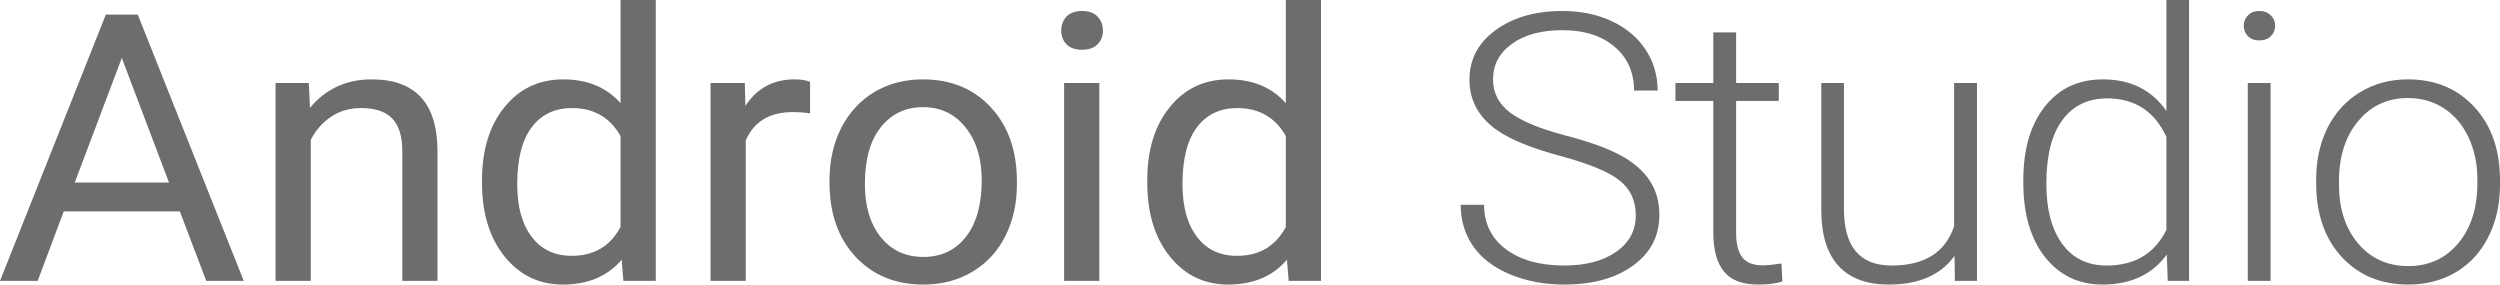
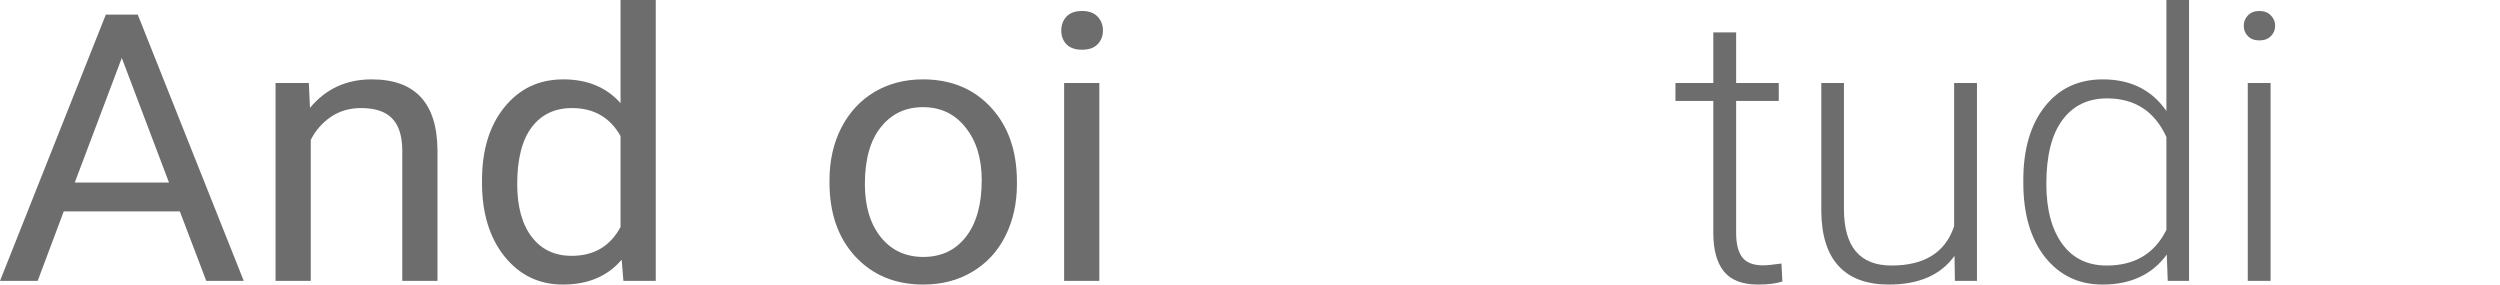
<svg xmlns="http://www.w3.org/2000/svg" width="123" height="14" viewBox="0 0 123 14" fill="none">
  <path d="M8.848 10.401H3.136L1.854 13.82H0L5.206 0.72H6.778L11.993 13.82H10.149L8.848 10.401ZM3.679 8.979H8.314L5.992 2.852L3.679 8.979Z" fill="#6D6D6D" />
  <path d="M15.195 4.085L15.251 5.308C16.025 4.373 17.037 3.905 18.285 3.905C20.426 3.905 21.506 5.066 21.524 7.387V13.82H19.792V7.378C19.786 6.676 19.617 6.157 19.287 5.821C18.962 5.485 18.453 5.317 17.761 5.317C17.199 5.317 16.706 5.461 16.281 5.749C15.857 6.037 15.526 6.415 15.289 6.883V13.82H13.557V4.085H15.195Z" fill="#6D6D6D" />
  <path d="M23.715 8.871C23.715 7.378 24.083 6.178 24.82 5.272C25.556 4.361 26.521 3.905 27.713 3.905C28.899 3.905 29.838 4.295 30.531 5.075V0H32.263V13.82H30.671L30.587 12.776C29.894 13.592 28.93 14 27.694 14C26.521 14 25.563 13.538 24.82 12.614C24.083 11.691 23.715 10.485 23.715 8.997V8.871ZM25.447 9.06C25.447 10.164 25.684 11.028 26.159 11.652C26.633 12.275 27.288 12.587 28.125 12.587C29.223 12.587 30.025 12.114 30.531 11.166V6.694C30.013 5.776 29.217 5.317 28.143 5.317C27.295 5.317 26.633 5.632 26.159 6.262C25.684 6.892 25.447 7.825 25.447 9.06Z" fill="#6D6D6D" />
-   <path d="M39.856 5.578C39.594 5.536 39.31 5.515 39.004 5.515C37.868 5.515 37.097 5.98 36.691 6.91V13.82H34.959V4.085H36.645L36.673 5.21C37.241 4.34 38.046 3.905 39.088 3.905C39.425 3.905 39.681 3.947 39.856 4.031V5.578Z" fill="#6D6D6D" />
  <path d="M40.811 8.862C40.811 7.909 41.004 7.051 41.391 6.289C41.785 5.527 42.328 4.94 43.02 4.526C43.719 4.112 44.515 3.905 45.408 3.905C46.787 3.905 47.901 4.364 48.75 5.281C49.605 6.199 50.033 7.42 50.033 8.943V9.06C50.033 10.008 49.843 10.86 49.462 11.616C49.087 12.366 48.547 12.95 47.842 13.37C47.143 13.79 46.338 14 45.427 14C44.053 14 42.939 13.541 42.084 12.623C41.235 11.706 40.811 10.491 40.811 8.979V8.862ZM42.552 9.06C42.552 10.14 42.811 11.007 43.329 11.661C43.854 12.315 44.553 12.641 45.427 12.641C46.307 12.641 47.006 12.312 47.524 11.652C48.042 10.986 48.301 10.056 48.301 8.862C48.301 7.795 48.036 6.931 47.505 6.271C46.981 5.605 46.282 5.272 45.408 5.272C44.553 5.272 43.863 5.599 43.339 6.253C42.814 6.907 42.552 7.843 42.552 9.06Z" fill="#6D6D6D" />
  <path d="M54.087 13.82H52.355V4.085H54.087V13.82ZM52.214 1.503C52.214 1.233 52.299 1.005 52.467 0.819C52.642 0.633 52.898 0.54 53.235 0.54C53.572 0.54 53.828 0.633 54.003 0.819C54.177 1.005 54.265 1.233 54.265 1.503C54.265 1.772 54.177 1.997 54.003 2.177C53.828 2.357 53.572 2.447 53.235 2.447C52.898 2.447 52.642 2.357 52.467 2.177C52.299 1.997 52.214 1.772 52.214 1.503Z" fill="#6D6D6D" />
-   <path d="M56.446 8.871C56.446 7.378 56.814 6.178 57.551 5.272C58.287 4.361 59.252 3.905 60.444 3.905C61.63 3.905 62.569 4.295 63.262 5.075V0H64.994V13.82H63.402L63.318 12.776C62.625 13.592 61.661 14 60.425 14C59.252 14 58.294 13.538 57.551 12.614C56.814 11.691 56.446 10.485 56.446 8.997V8.871ZM58.178 9.06C58.178 10.164 58.415 11.028 58.89 11.652C59.364 12.275 60.02 12.587 60.856 12.587C61.954 12.587 62.756 12.114 63.262 11.166V6.694C62.744 5.776 61.948 5.317 60.875 5.317C60.026 5.317 59.364 5.632 58.89 6.262C58.415 6.892 58.178 7.825 58.178 9.06Z" fill="#6D6D6D" />
-   <path d="M80.48 10.599C80.48 9.873 80.214 9.3 79.684 8.88C79.153 8.455 78.183 8.053 76.772 7.675C75.361 7.291 74.332 6.874 73.682 6.424C72.759 5.788 72.297 4.955 72.297 3.923C72.297 2.921 72.724 2.108 73.579 1.485C74.441 0.855 75.539 0.54 76.875 0.54C77.78 0.54 78.588 0.708 79.3 1.044C80.018 1.38 80.573 1.847 80.966 2.447C81.36 3.047 81.556 3.716 81.556 4.454H80.395C80.395 3.56 80.077 2.843 79.44 2.303C78.804 1.758 77.949 1.485 76.875 1.485C75.833 1.485 75.002 1.71 74.385 2.159C73.767 2.603 73.458 3.185 73.458 3.905C73.458 4.571 73.736 5.114 74.291 5.533C74.847 5.953 75.736 6.325 76.959 6.649C78.183 6.967 79.109 7.3 79.74 7.648C80.37 7.99 80.845 8.401 81.163 8.88C81.481 9.36 81.641 9.927 81.641 10.581C81.641 11.613 81.21 12.44 80.349 13.064C79.493 13.688 78.364 14 76.959 14C75.998 14 75.115 13.835 74.31 13.505C73.511 13.175 72.902 12.713 72.484 12.12C72.072 11.526 71.866 10.845 71.866 10.077H73.018C73.018 11.001 73.377 11.73 74.094 12.264C74.812 12.797 75.767 13.064 76.959 13.064C78.02 13.064 78.872 12.839 79.515 12.389C80.158 11.94 80.48 11.343 80.48 10.599Z" fill="#6D6D6D" />
  <path d="M85.418 1.593V4.085H87.516V4.967H85.418V11.454C85.418 11.994 85.518 12.396 85.718 12.659C85.924 12.923 86.264 13.055 86.739 13.055C86.926 13.055 87.228 13.025 87.647 12.965L87.694 13.847C87.4 13.949 87.001 14 86.495 14C85.727 14 85.169 13.787 84.819 13.361C84.47 12.929 84.295 12.296 84.295 11.463V4.967H82.432V4.085H84.295V1.593H85.418Z" fill="#6D6D6D" />
  <path d="M96.162 12.587C95.488 13.529 94.411 14 92.932 14C91.852 14 91.031 13.7 90.47 13.1C89.908 12.494 89.621 11.601 89.608 10.419V4.085H90.722V10.284C90.722 12.137 91.503 13.064 93.063 13.064C94.686 13.064 95.713 12.419 96.143 11.13V4.085H97.267V13.82H96.181L96.162 12.587Z" fill="#6D6D6D" />
  <path d="M99.547 8.862C99.547 7.351 99.896 6.148 100.595 5.255C101.301 4.355 102.256 3.905 103.46 3.905C104.827 3.905 105.869 4.424 106.587 5.461V0H107.701V13.82H106.653L106.606 12.524C105.888 13.508 104.833 14 103.441 14C102.274 14 101.332 13.55 100.614 12.65C99.903 11.745 99.547 10.524 99.547 8.988V8.862ZM100.68 9.051C100.68 10.293 100.939 11.274 101.457 11.994C101.975 12.707 102.705 13.064 103.647 13.064C105.027 13.064 106.007 12.479 106.587 11.31V6.739C106.007 5.473 105.033 4.841 103.666 4.841C102.724 4.841 101.99 5.198 101.466 5.911C100.942 6.619 100.68 7.666 100.68 9.051Z" fill="#6D6D6D" />
  <path d="M111.713 13.82H110.59V4.085H111.713V13.82ZM110.393 1.269C110.393 1.065 110.462 0.894 110.599 0.756C110.737 0.612 110.924 0.54 111.161 0.54C111.398 0.54 111.585 0.612 111.723 0.756C111.866 0.894 111.938 1.065 111.938 1.269C111.938 1.473 111.866 1.644 111.723 1.781C111.585 1.919 111.398 1.988 111.161 1.988C110.924 1.988 110.737 1.919 110.599 1.781C110.462 1.644 110.393 1.473 110.393 1.269Z" fill="#6D6D6D" />
-   <path d="M113.956 8.808C113.956 7.873 114.143 7.03 114.518 6.28C114.898 5.53 115.432 4.949 116.119 4.535C116.811 4.115 117.595 3.905 118.469 3.905C119.817 3.905 120.909 4.361 121.745 5.272C122.582 6.178 123 7.381 123 8.88V9.105C123 10.047 122.81 10.896 122.429 11.652C122.054 12.402 121.524 12.98 120.837 13.388C120.151 13.796 119.367 14 118.487 14C117.145 14 116.053 13.547 115.21 12.641C114.374 11.73 113.956 10.524 113.956 9.024V8.808ZM115.079 9.105C115.079 10.269 115.391 11.226 116.016 11.976C116.646 12.719 117.47 13.091 118.487 13.091C119.498 13.091 120.316 12.719 120.94 11.976C121.571 11.226 121.886 10.239 121.886 9.015V8.808C121.886 8.065 121.742 7.384 121.455 6.766C121.168 6.148 120.765 5.671 120.247 5.335C119.729 4.994 119.136 4.823 118.469 4.823C117.47 4.823 116.655 5.201 116.025 5.956C115.395 6.706 115.079 7.69 115.079 8.907V9.105Z" fill="#6D6D6D" />
</svg>